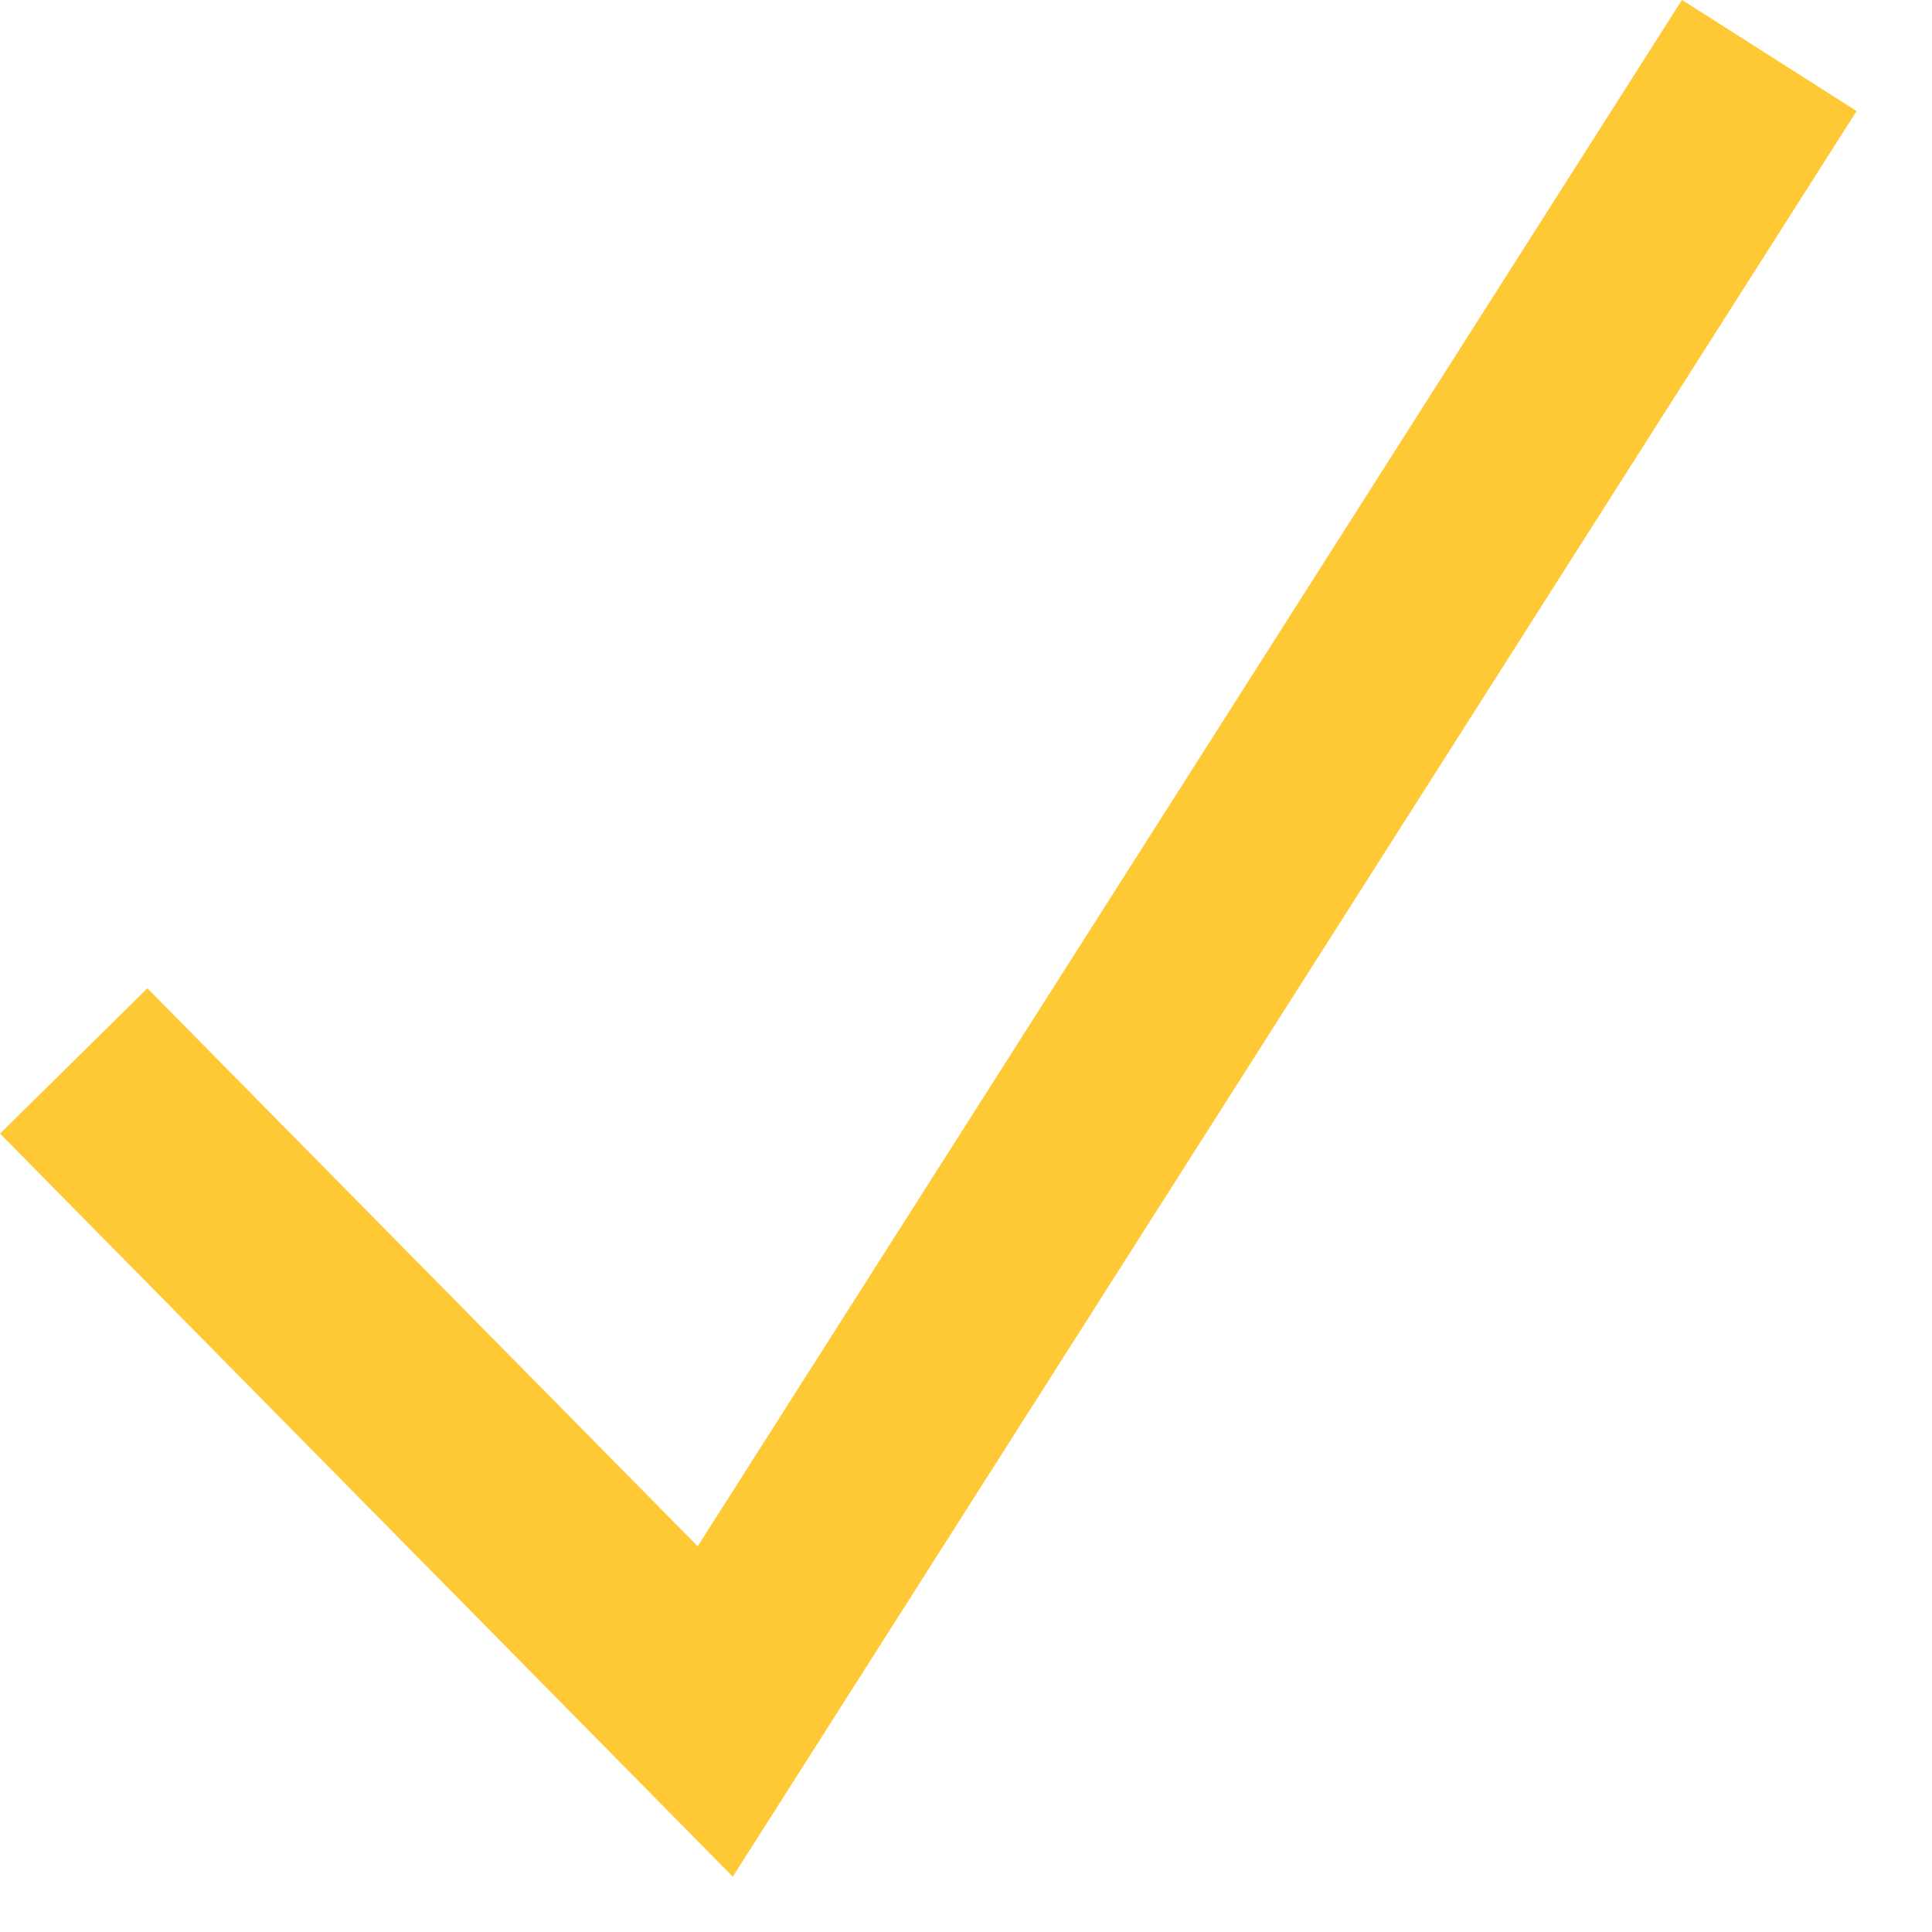
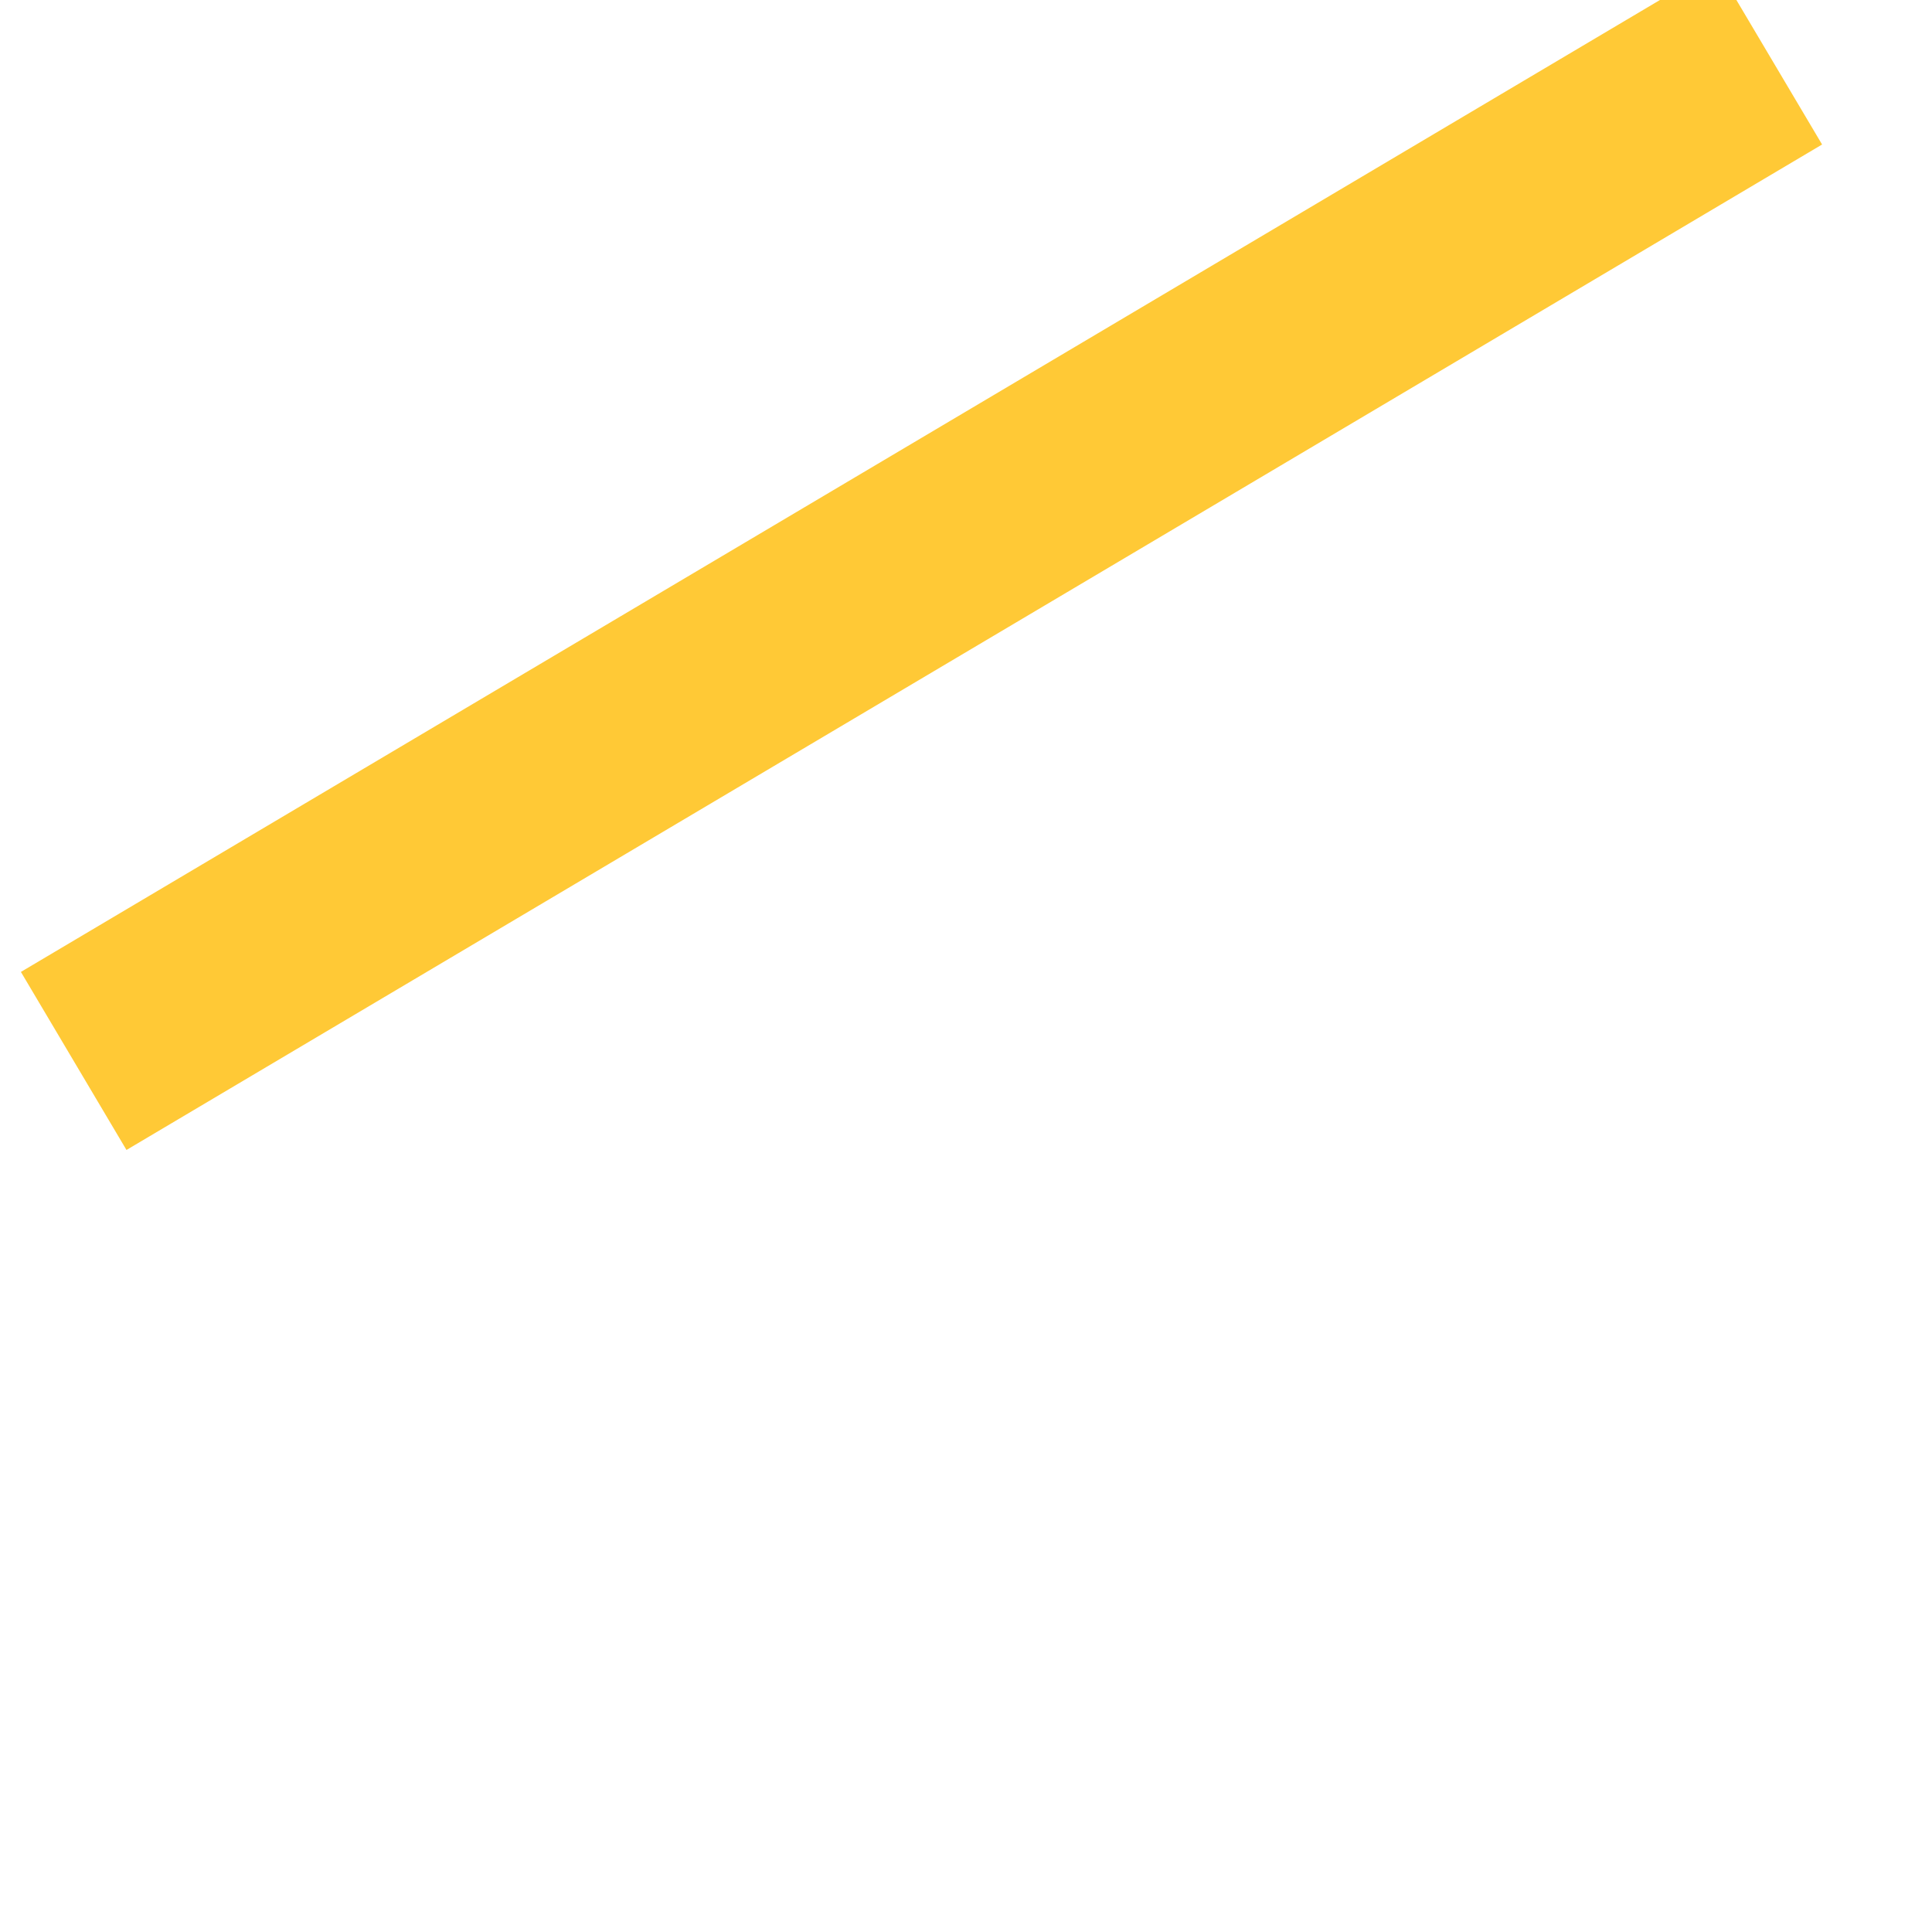
<svg xmlns="http://www.w3.org/2000/svg" width="14" height="14" viewBox="0 0 14 14" fill="none">
-   <path d="M0.534 7.688L5.183 12.402L12.821 0.402" stroke="#FFC936" stroke-width="1.5" />
+   <path d="M0.534 7.688L12.821 0.402" stroke="#FFC936" stroke-width="1.5" />
</svg>